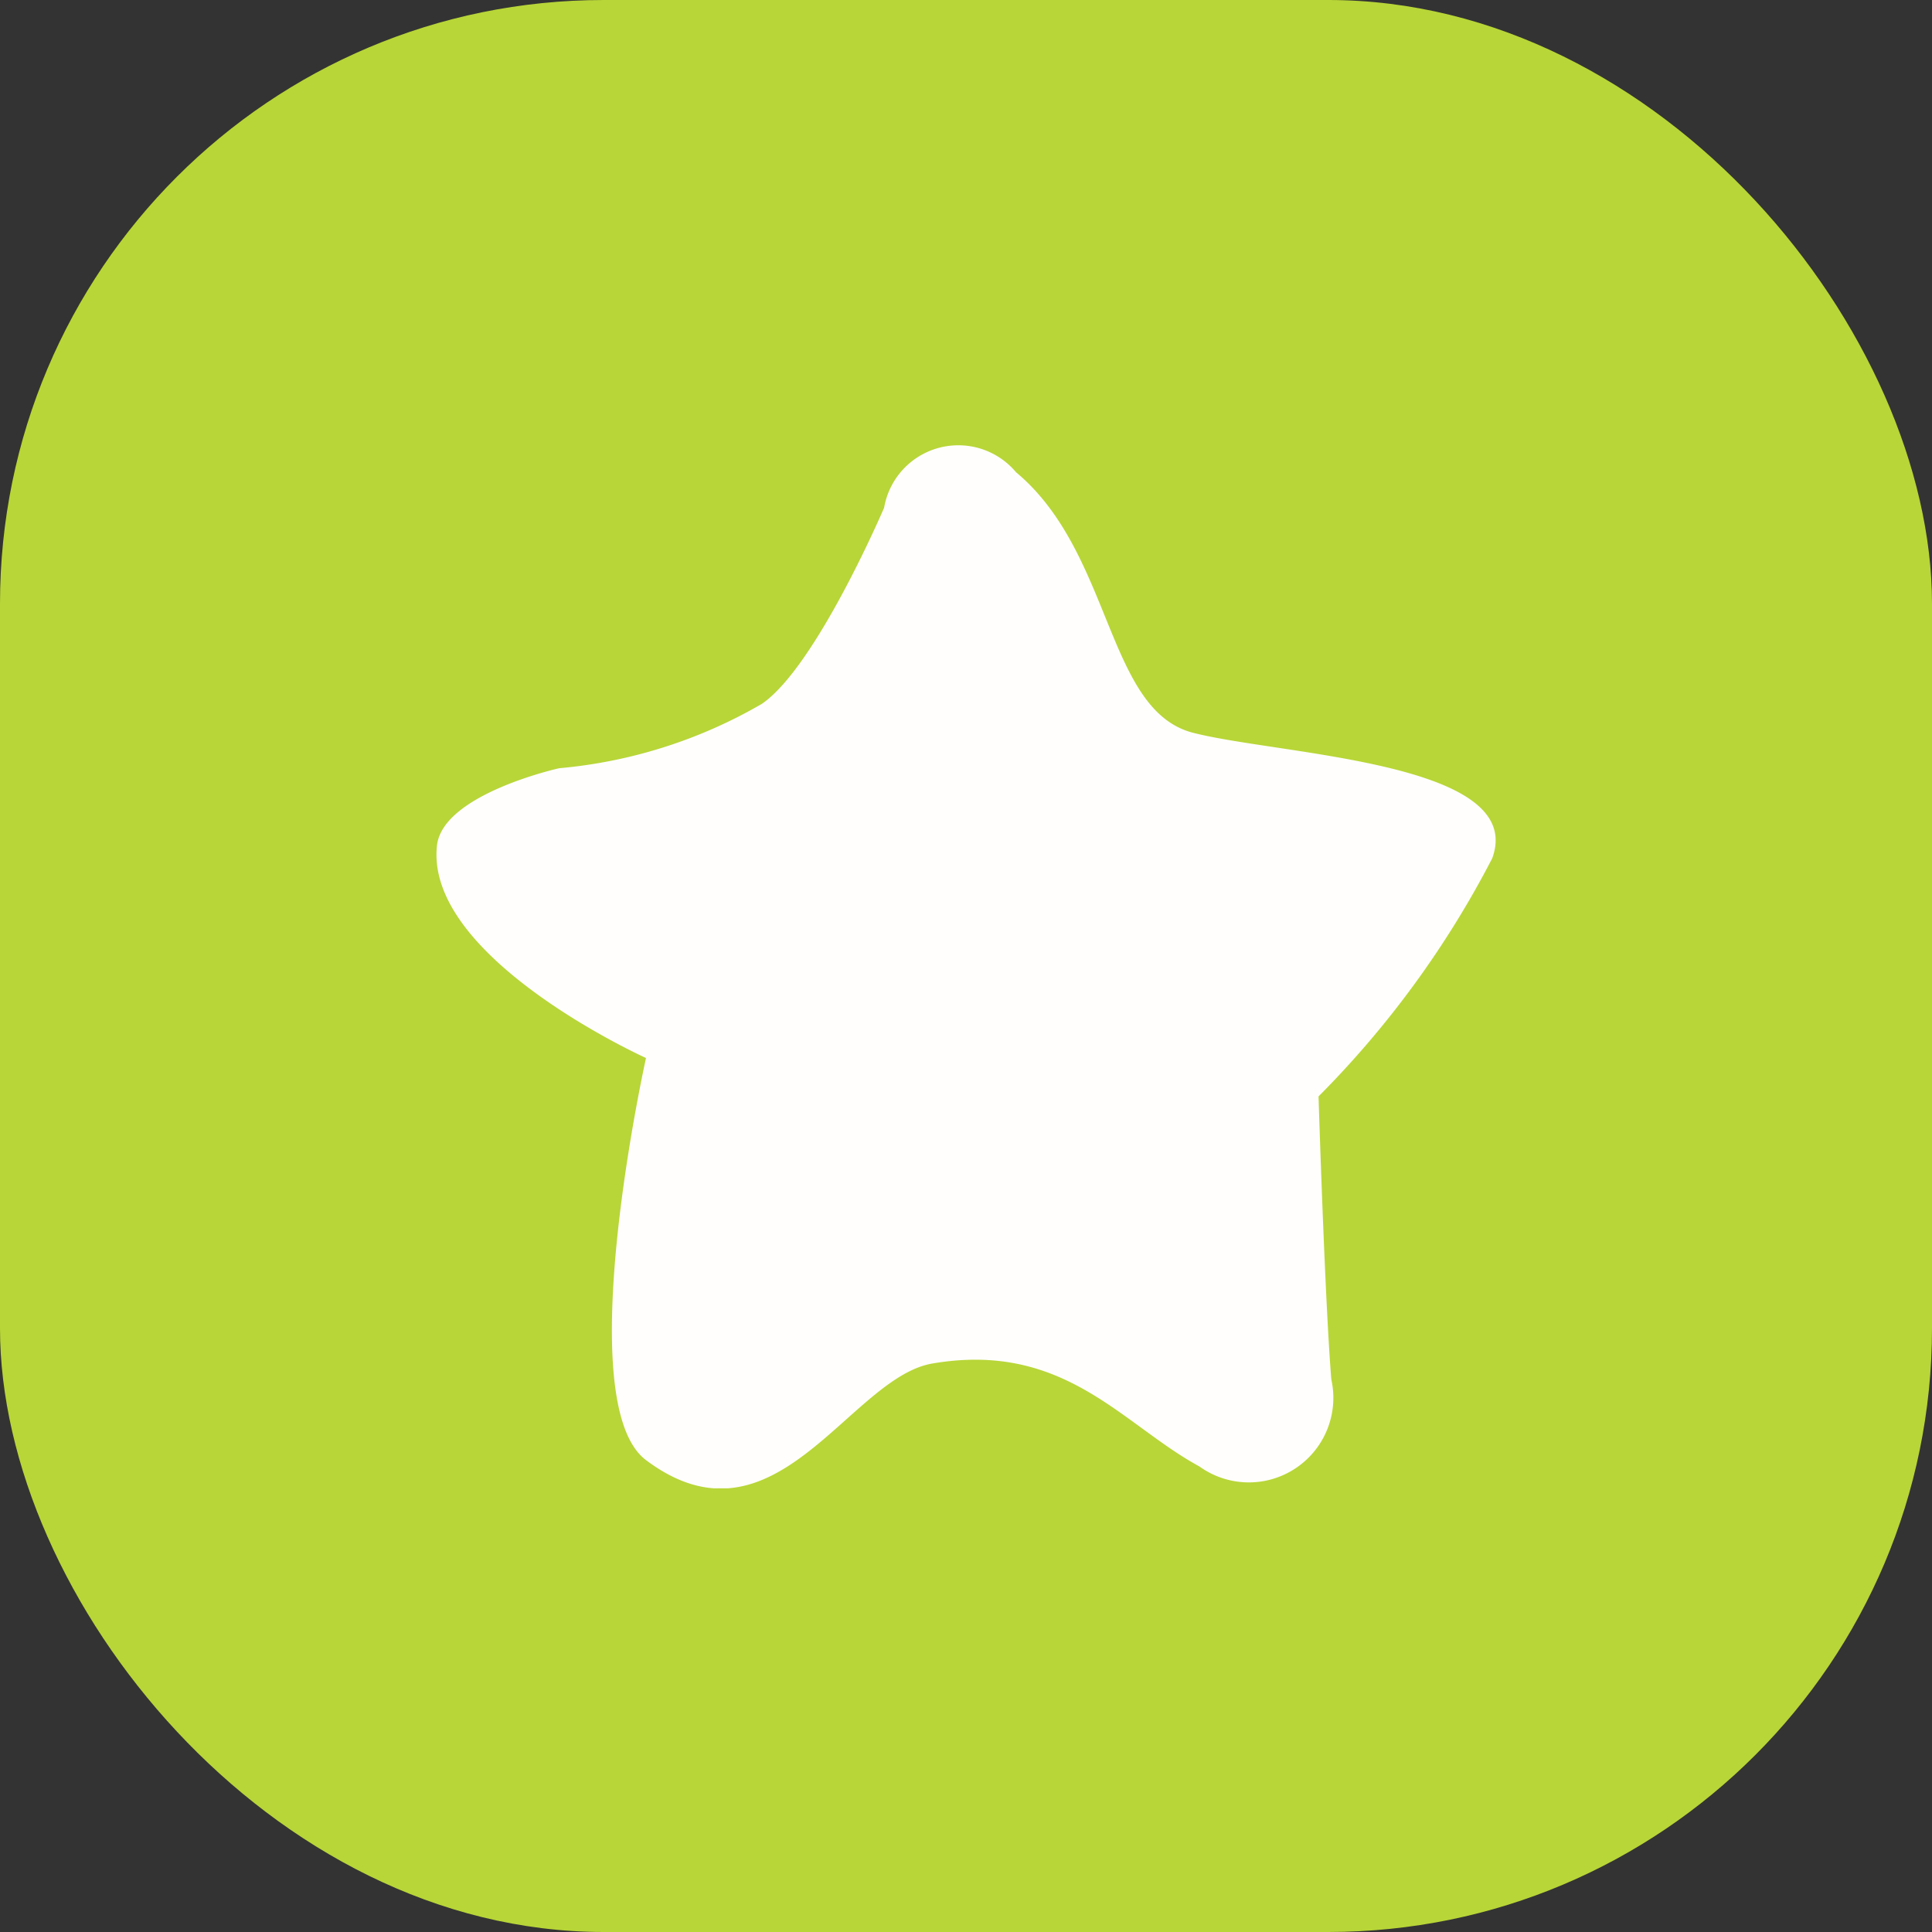
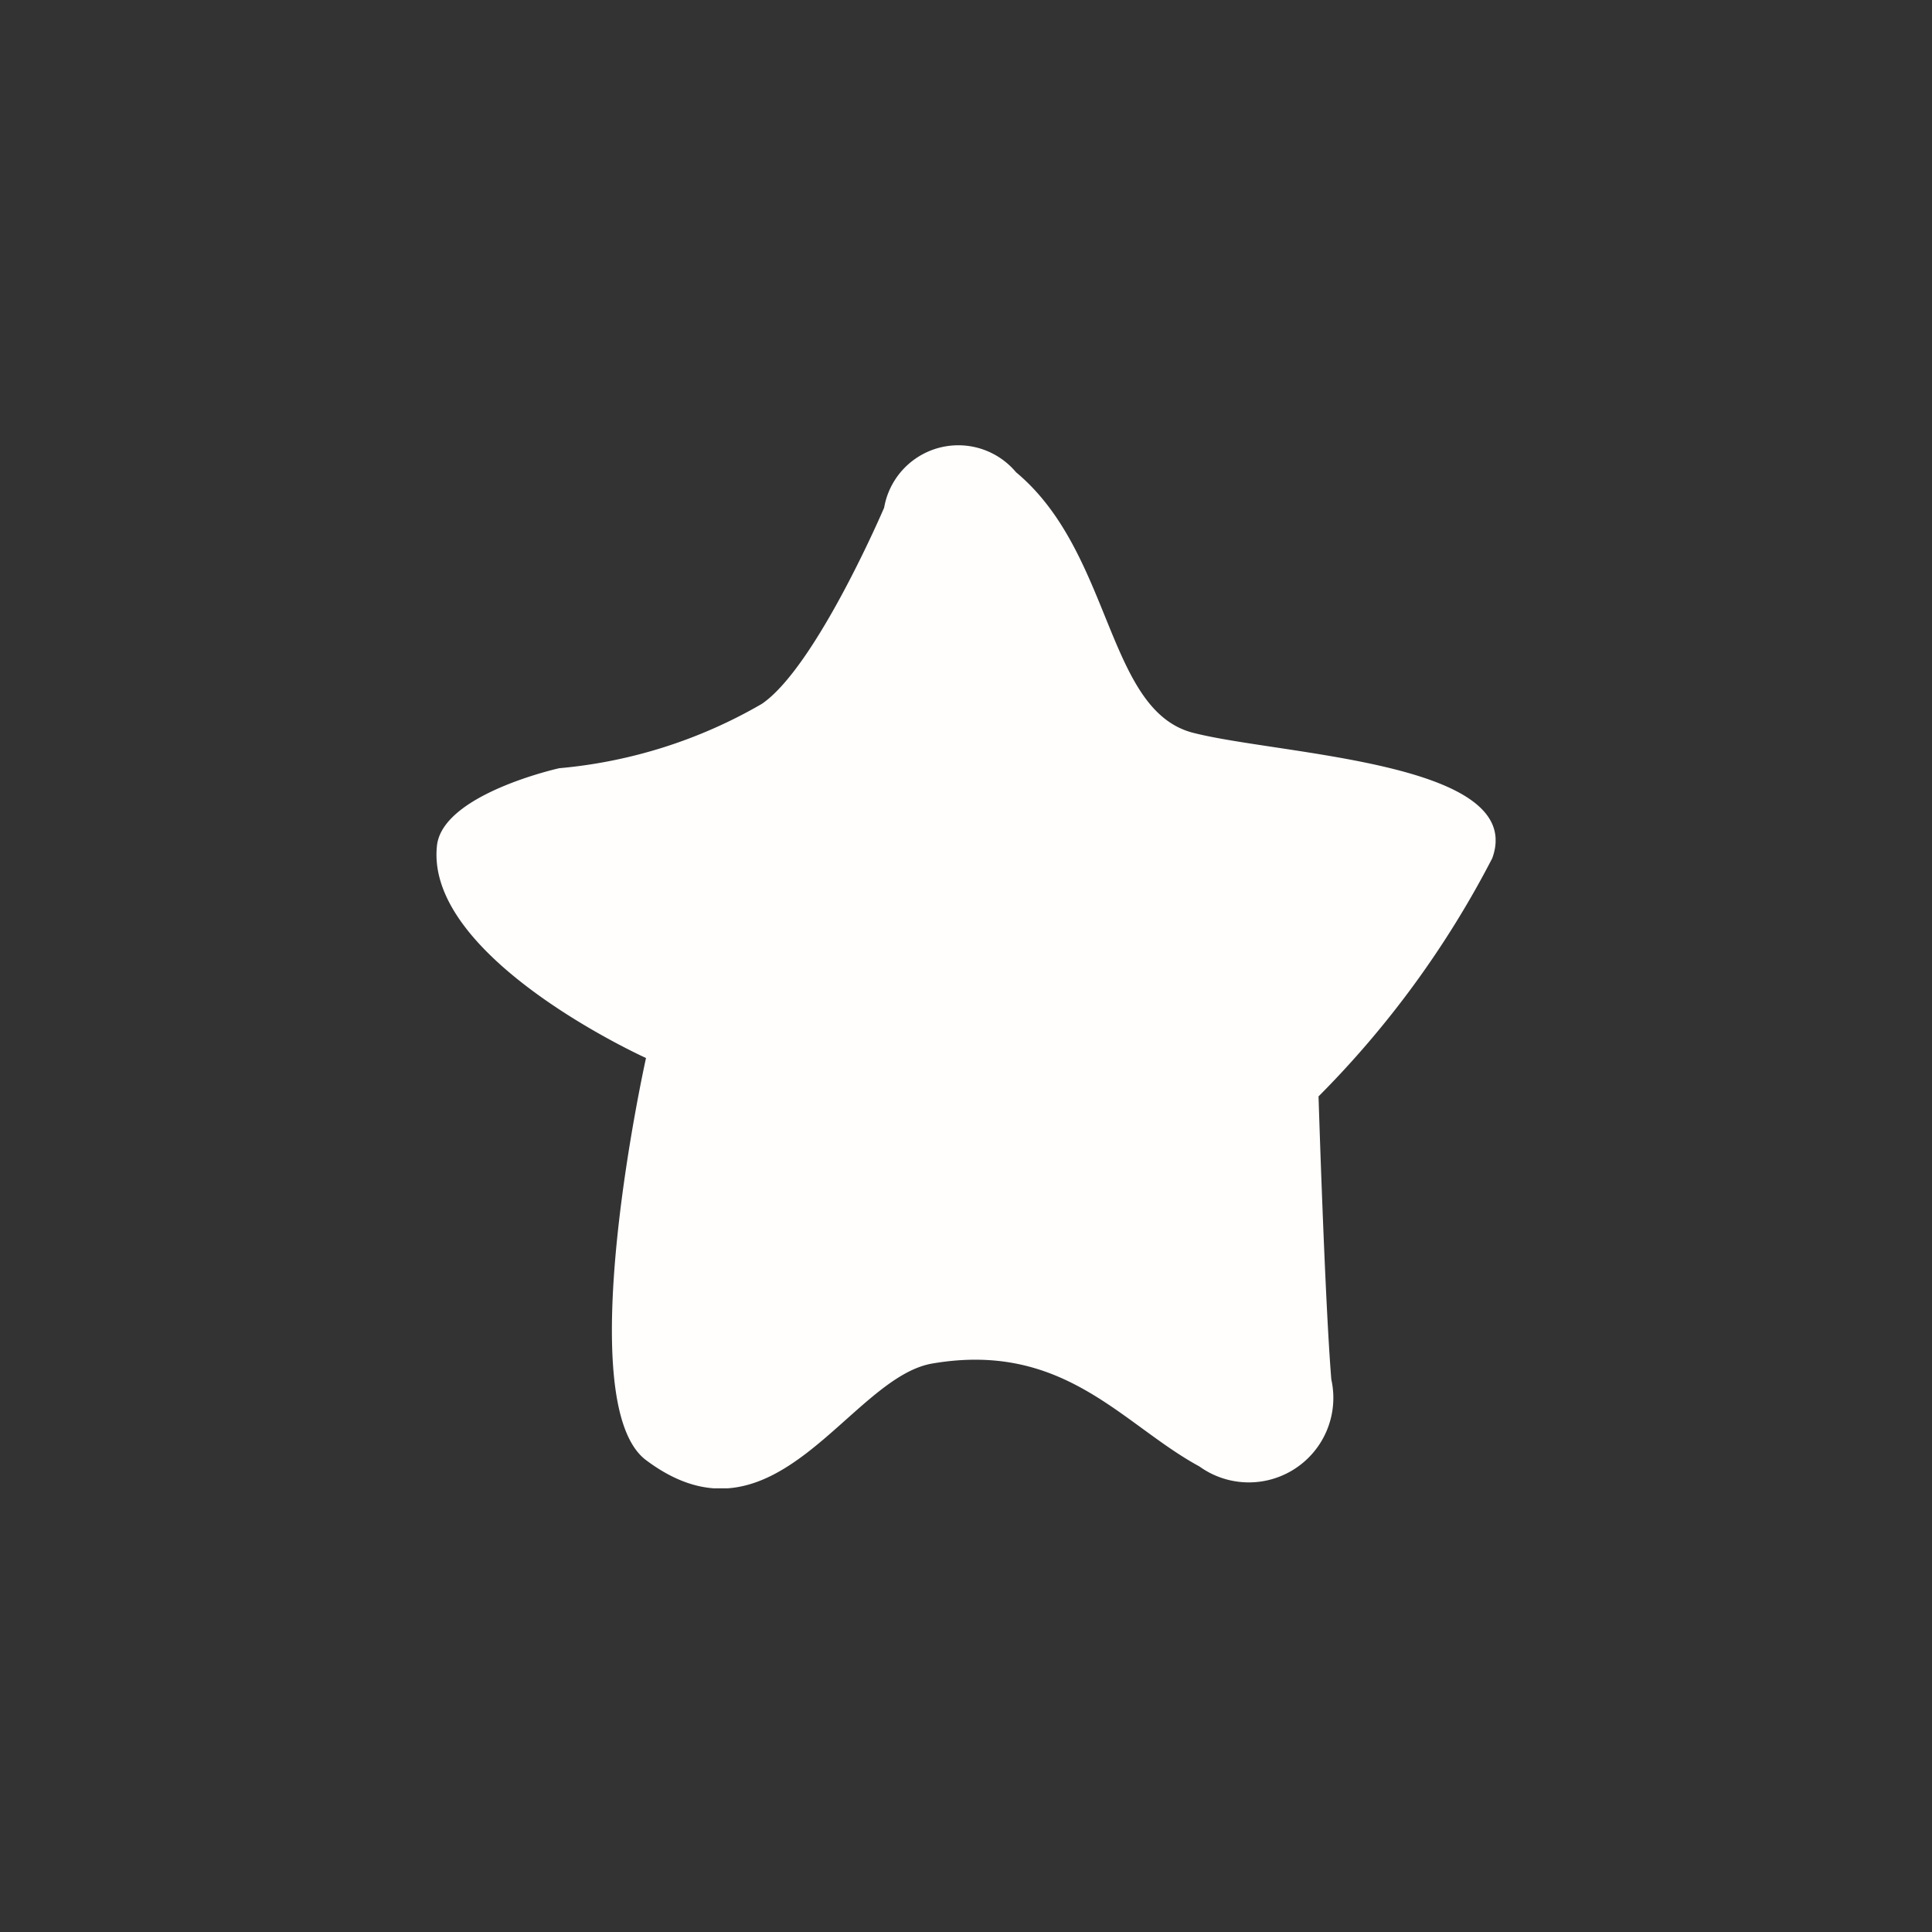
<svg xmlns="http://www.w3.org/2000/svg" width="32" height="32" viewBox="0 0 32 32">
  <rect x="0" y="0" width="32" height="32" fill="#333333" stroke="none" />
  <defs>
    <clipPath id="clip-path">
      <rect id="Rectángulo_465" data-name="Rectángulo 465" width="17.543" height="17.301" fill="#fffefd" />
    </clipPath>
  </defs>
  <g id="Grupo_1284" data-name="Grupo 1284" transform="translate(-290 -3562)">
    <g id="Grupo_1285" data-name="Grupo 1285">
-       <rect id="Rectángulo_466" data-name="Rectángulo 466" width="32" height="32" rx="10" transform="translate(290 3562)" fill="#b8d637" />
-     </g>
+       </g>
    <g id="Grupo_1284-2" data-name="Grupo 1284" transform="translate(297.229 3569.35)">
      <g id="Grupo_1277" data-name="Grupo 1277" transform="translate(0 0)" clip-path="url(#clip-path)">
        <path id="Trazado_1687" data-name="Trazado 1687" d="M2.034,5.373A8.112,8.112,0,0,0,5.39,4.307c.9-.615,2.025-3.249,2.025-3.249A1.247,1.247,0,0,1,9.6.471c1.6,1.332,1.492,3.944,2.931,4.315s5.541.481,4.956,2.079a15.981,15.981,0,0,1-2.877,3.944s.106,3.411.212,4.689a1.4,1.4,0,0,1-2.185,1.44c-1.278-.693-2.237-2.079-4.423-1.705-1.379.234-2.61,3.2-4.743,1.6-1.271-.953,0-6.66,0-6.66S-.2,8.516.009,6.651c.1-.853,2.025-1.278,2.025-1.278" transform="translate(0 0.001)" fill="#fffefd" />
      </g>
    </g>
  </g>
</svg>